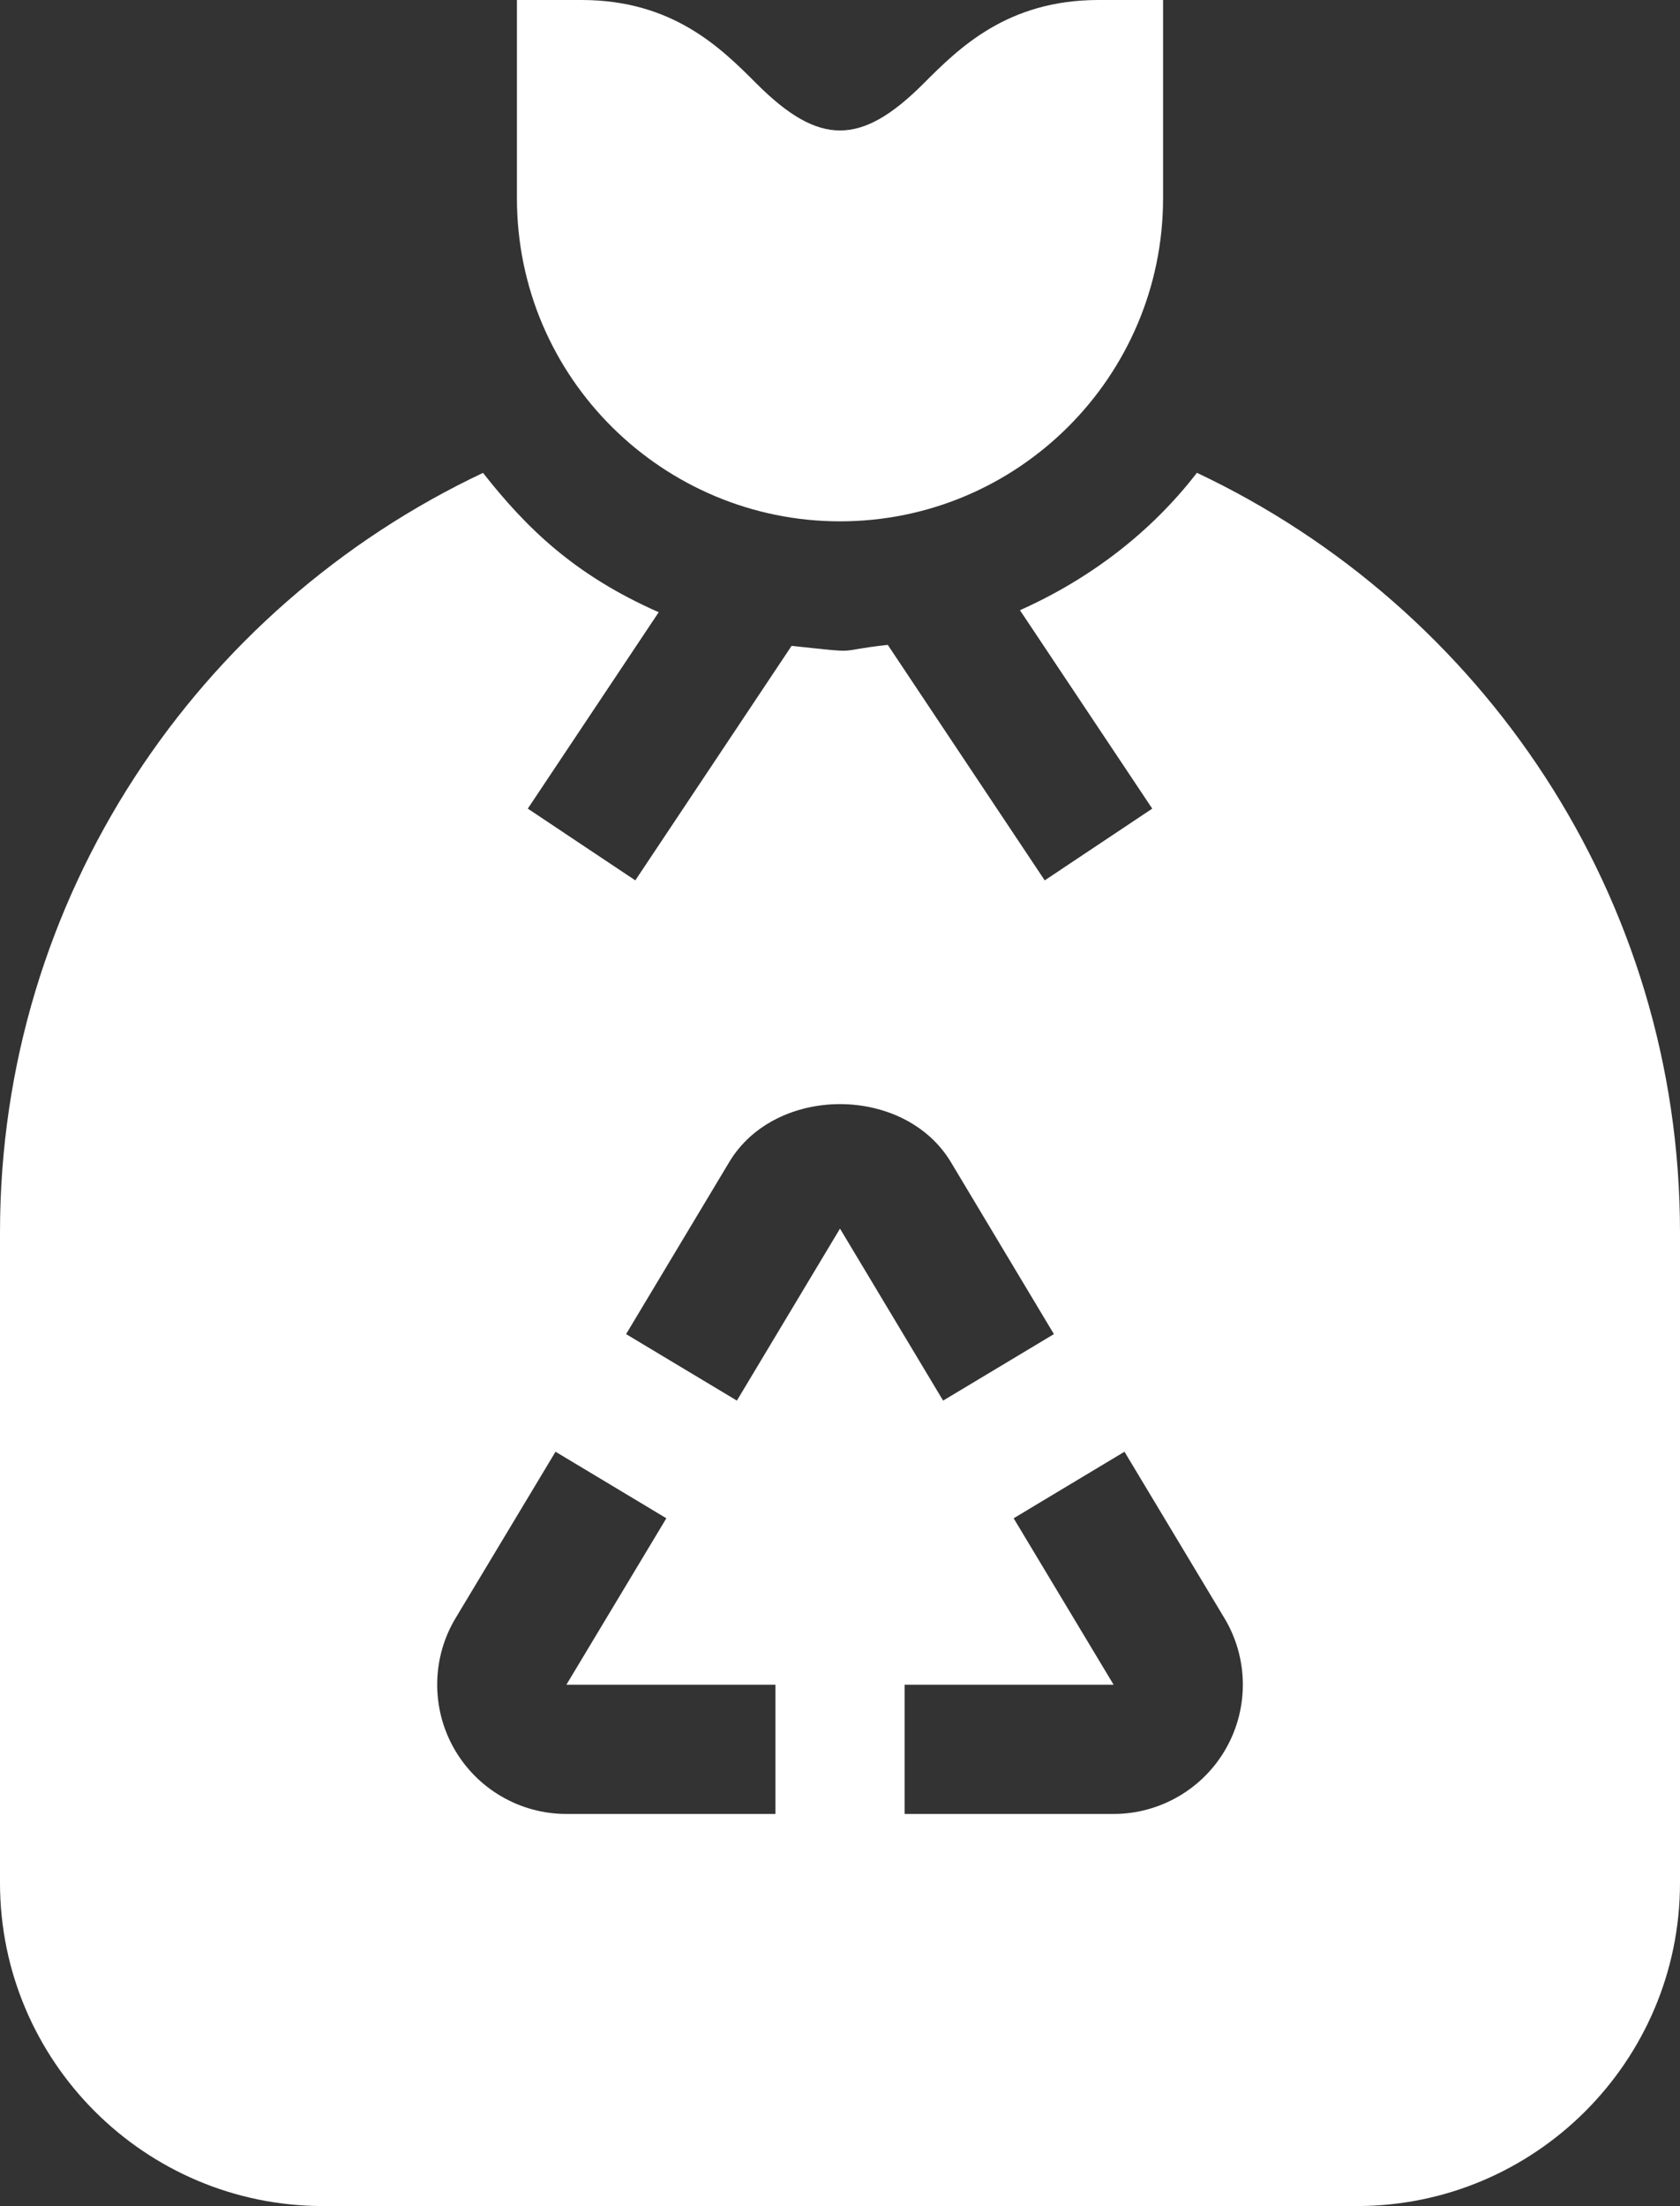
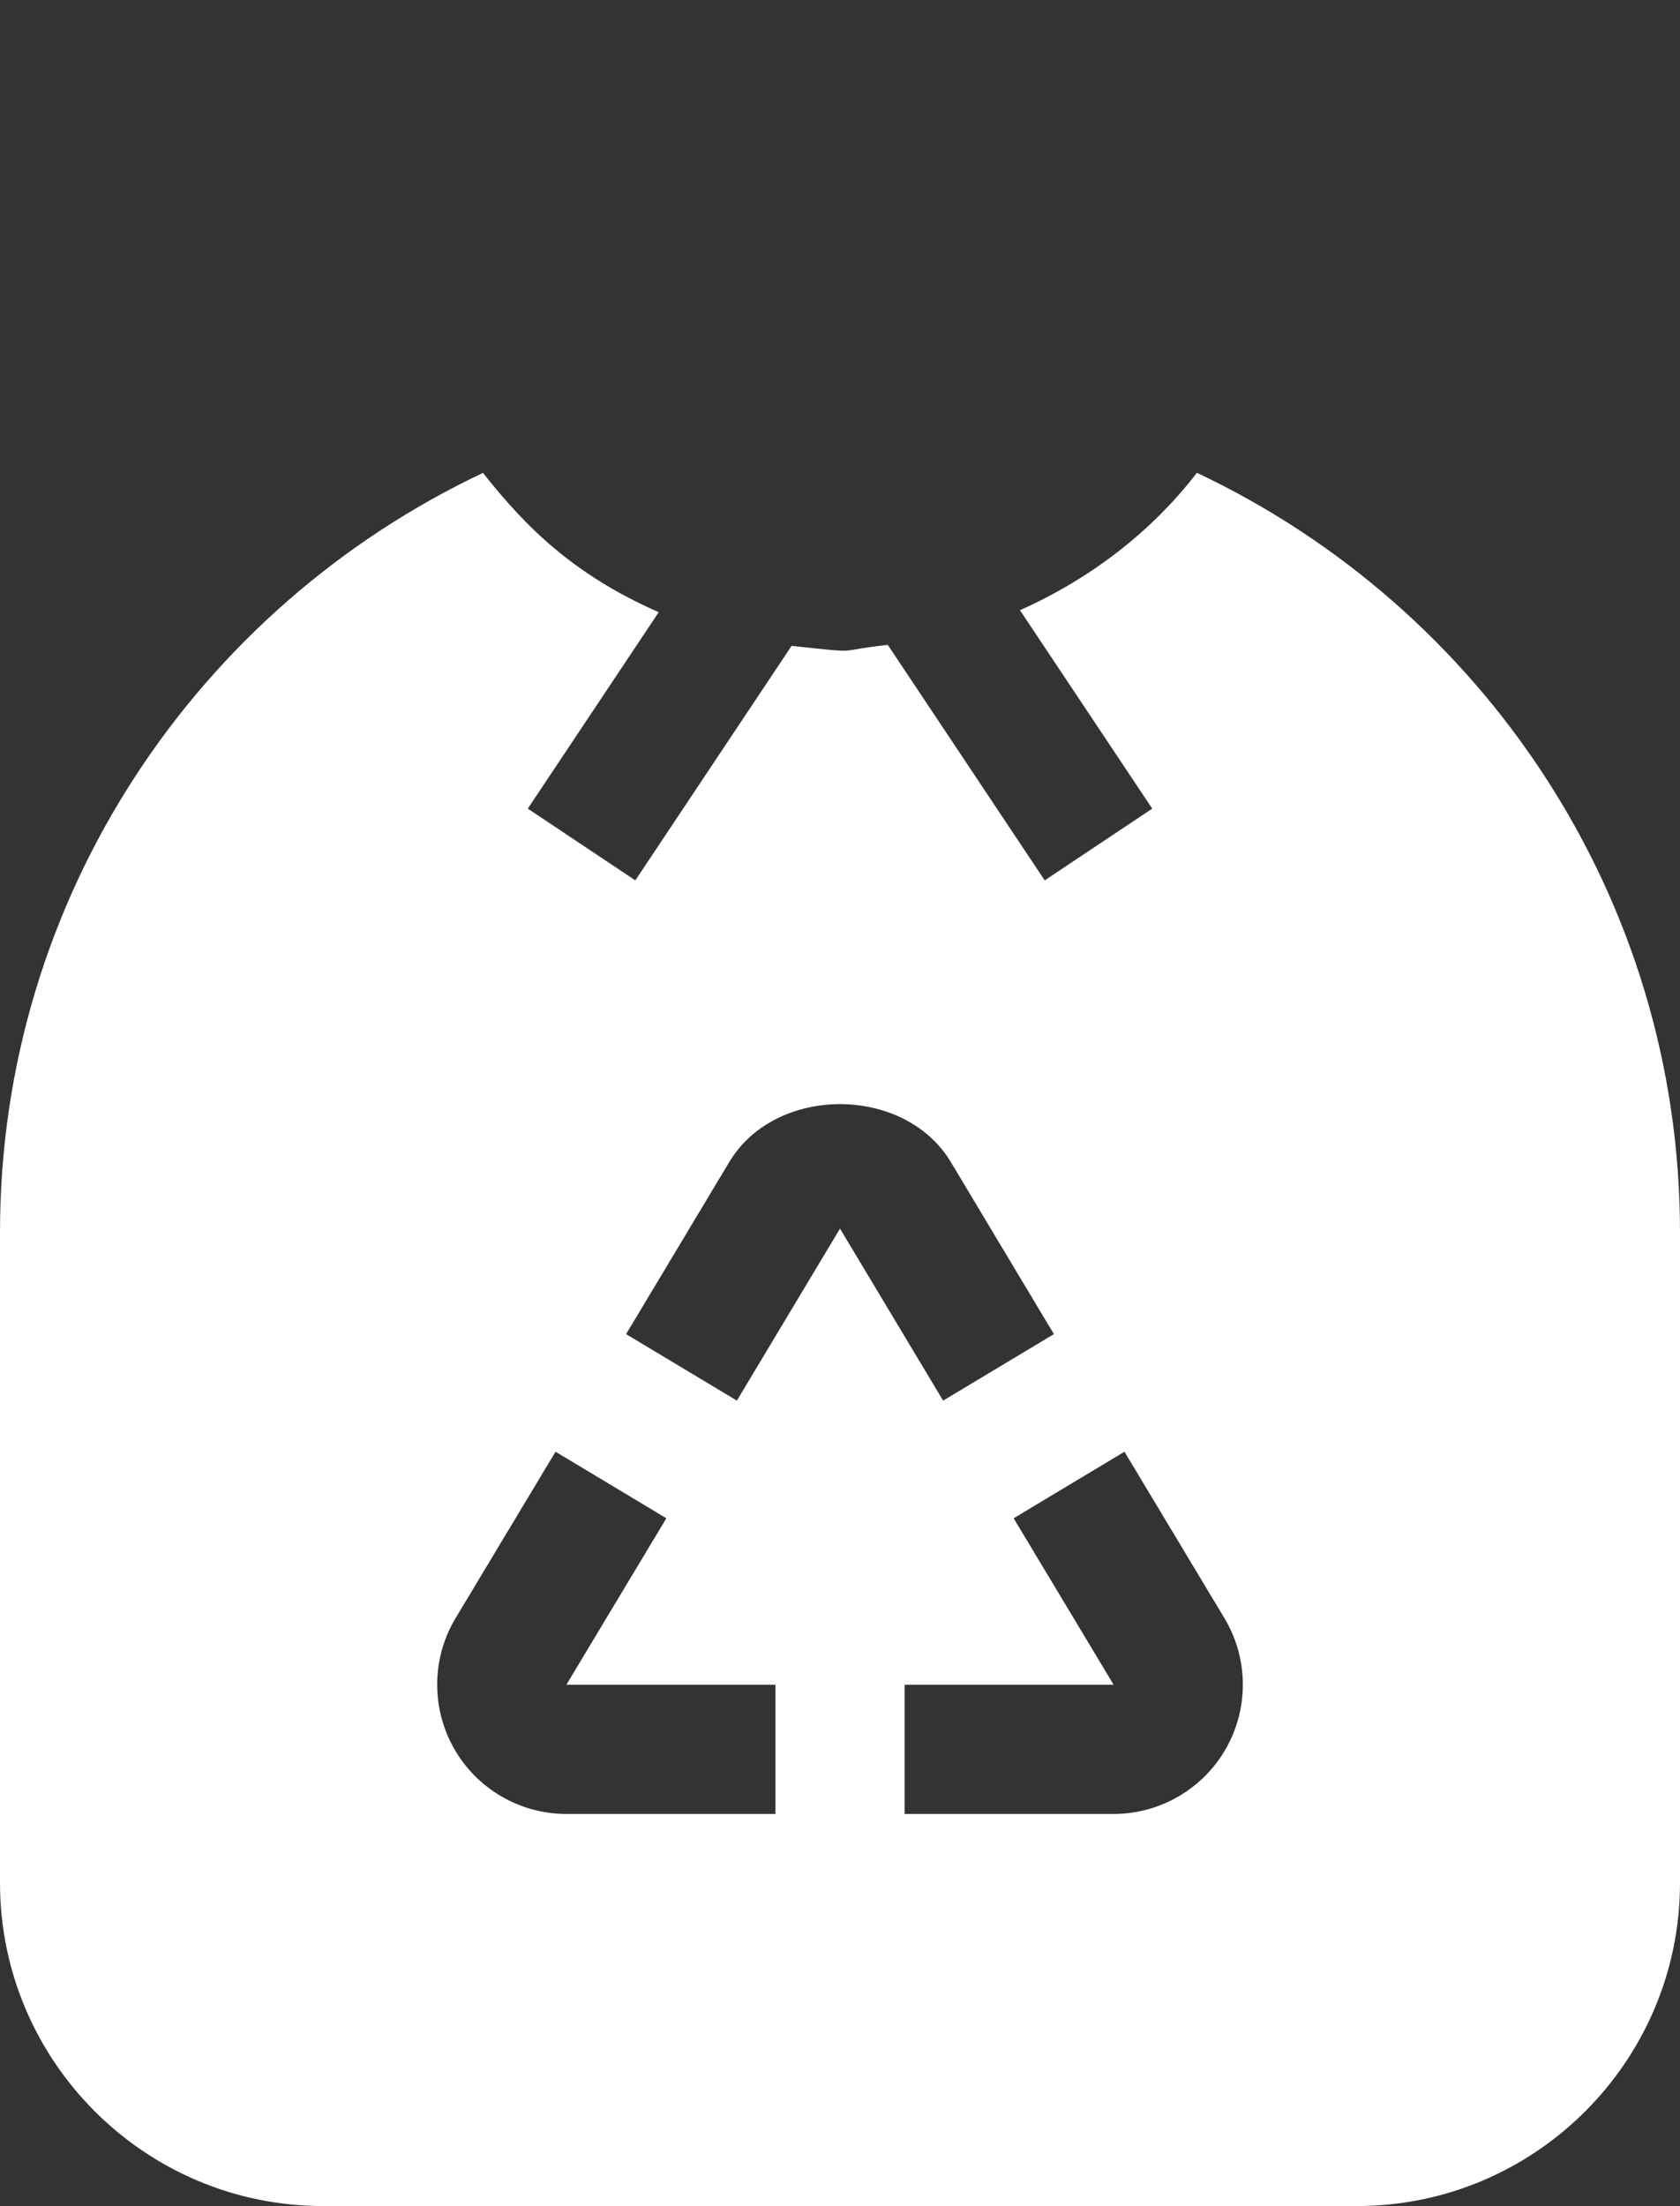
<svg xmlns="http://www.w3.org/2000/svg" width="42.656px" height="56px" viewBox="0 0 42.656 56" version="1.1">
  <rect x="0" y="0" width="42.656" height="56" fill="#333333" stroke="none" />
  <title>recyclable@0.0x</title>
  <g id="Light" stroke="none" stroke-width="1" fill="none" fill-rule="evenodd">
    <g id="Home" transform="translate(-860.894, -1521.429)" fill="#FFFFFF" fill-rule="nonzero">
      <g id="Group-6" transform="translate(169, 1081.904)">
        <g id="recyclable" transform="translate(691.894, 439.525)">
          <path d="M30.39,12.002 C29.219,13.521 27.664,14.701 25.897,15.49 L29.256,20.527 L26.526,22.348 L22.541,16.37 C21.12,16.526 21.975,16.594 20.099,16.395 L16.131,22.348 L13.401,20.527 L16.725,15.541 C14.576,14.595 13.357,13.393 12.264,12.004 C5.03,15.42 0,22.765 0,31.281 L0,47.797 C0,52.32 3.679,56 8.203,56 L34.453,56 C38.978,56 42.656,52.32 42.656,47.797 L42.656,31.281 C42.656,22.764 37.626,15.418 30.39,12.002 L30.39,12.002 Z M19.688,46.047 L14.381,46.047 C13.195,46.047 12.103,45.406 11.523,44.376 C10.946,43.354 10.959,42.086 11.568,41.075 L14.105,36.852 L16.919,38.541 L14.381,42.766 L19.688,42.766 L19.688,46.047 Z M18.71,35.554 L15.897,33.866 L18.515,29.5 C19.688,27.539 22.965,27.535 24.145,29.503 L26.759,33.866 L23.946,35.554 L21.328,31.188 L18.71,35.554 Z M31.13,44.382 C30.55,45.409 29.454,46.047 28.275,46.047 L22.969,46.047 L22.969,42.766 L28.275,42.766 L25.737,38.541 L28.551,36.852 L31.089,41.077 C31.697,42.088 31.713,43.355 31.13,44.382 L31.13,44.382 Z" id="Shape" />
-           <path d="M19.207,2.121 C18.313,1.226 17.086,0 14.766,0 L13.125,0 L13.125,5.031 C13.125,9.618 16.863,13.234 21.328,13.234 C25.853,13.234 29.531,9.554 29.531,5.031 L29.531,0 L27.891,0 C25.571,0 24.343,1.226 23.449,2.121 C21.862,3.709 20.794,3.709 19.207,2.121 Z" id="Path" />
        </g>
      </g>
    </g>
  </g>
</svg>